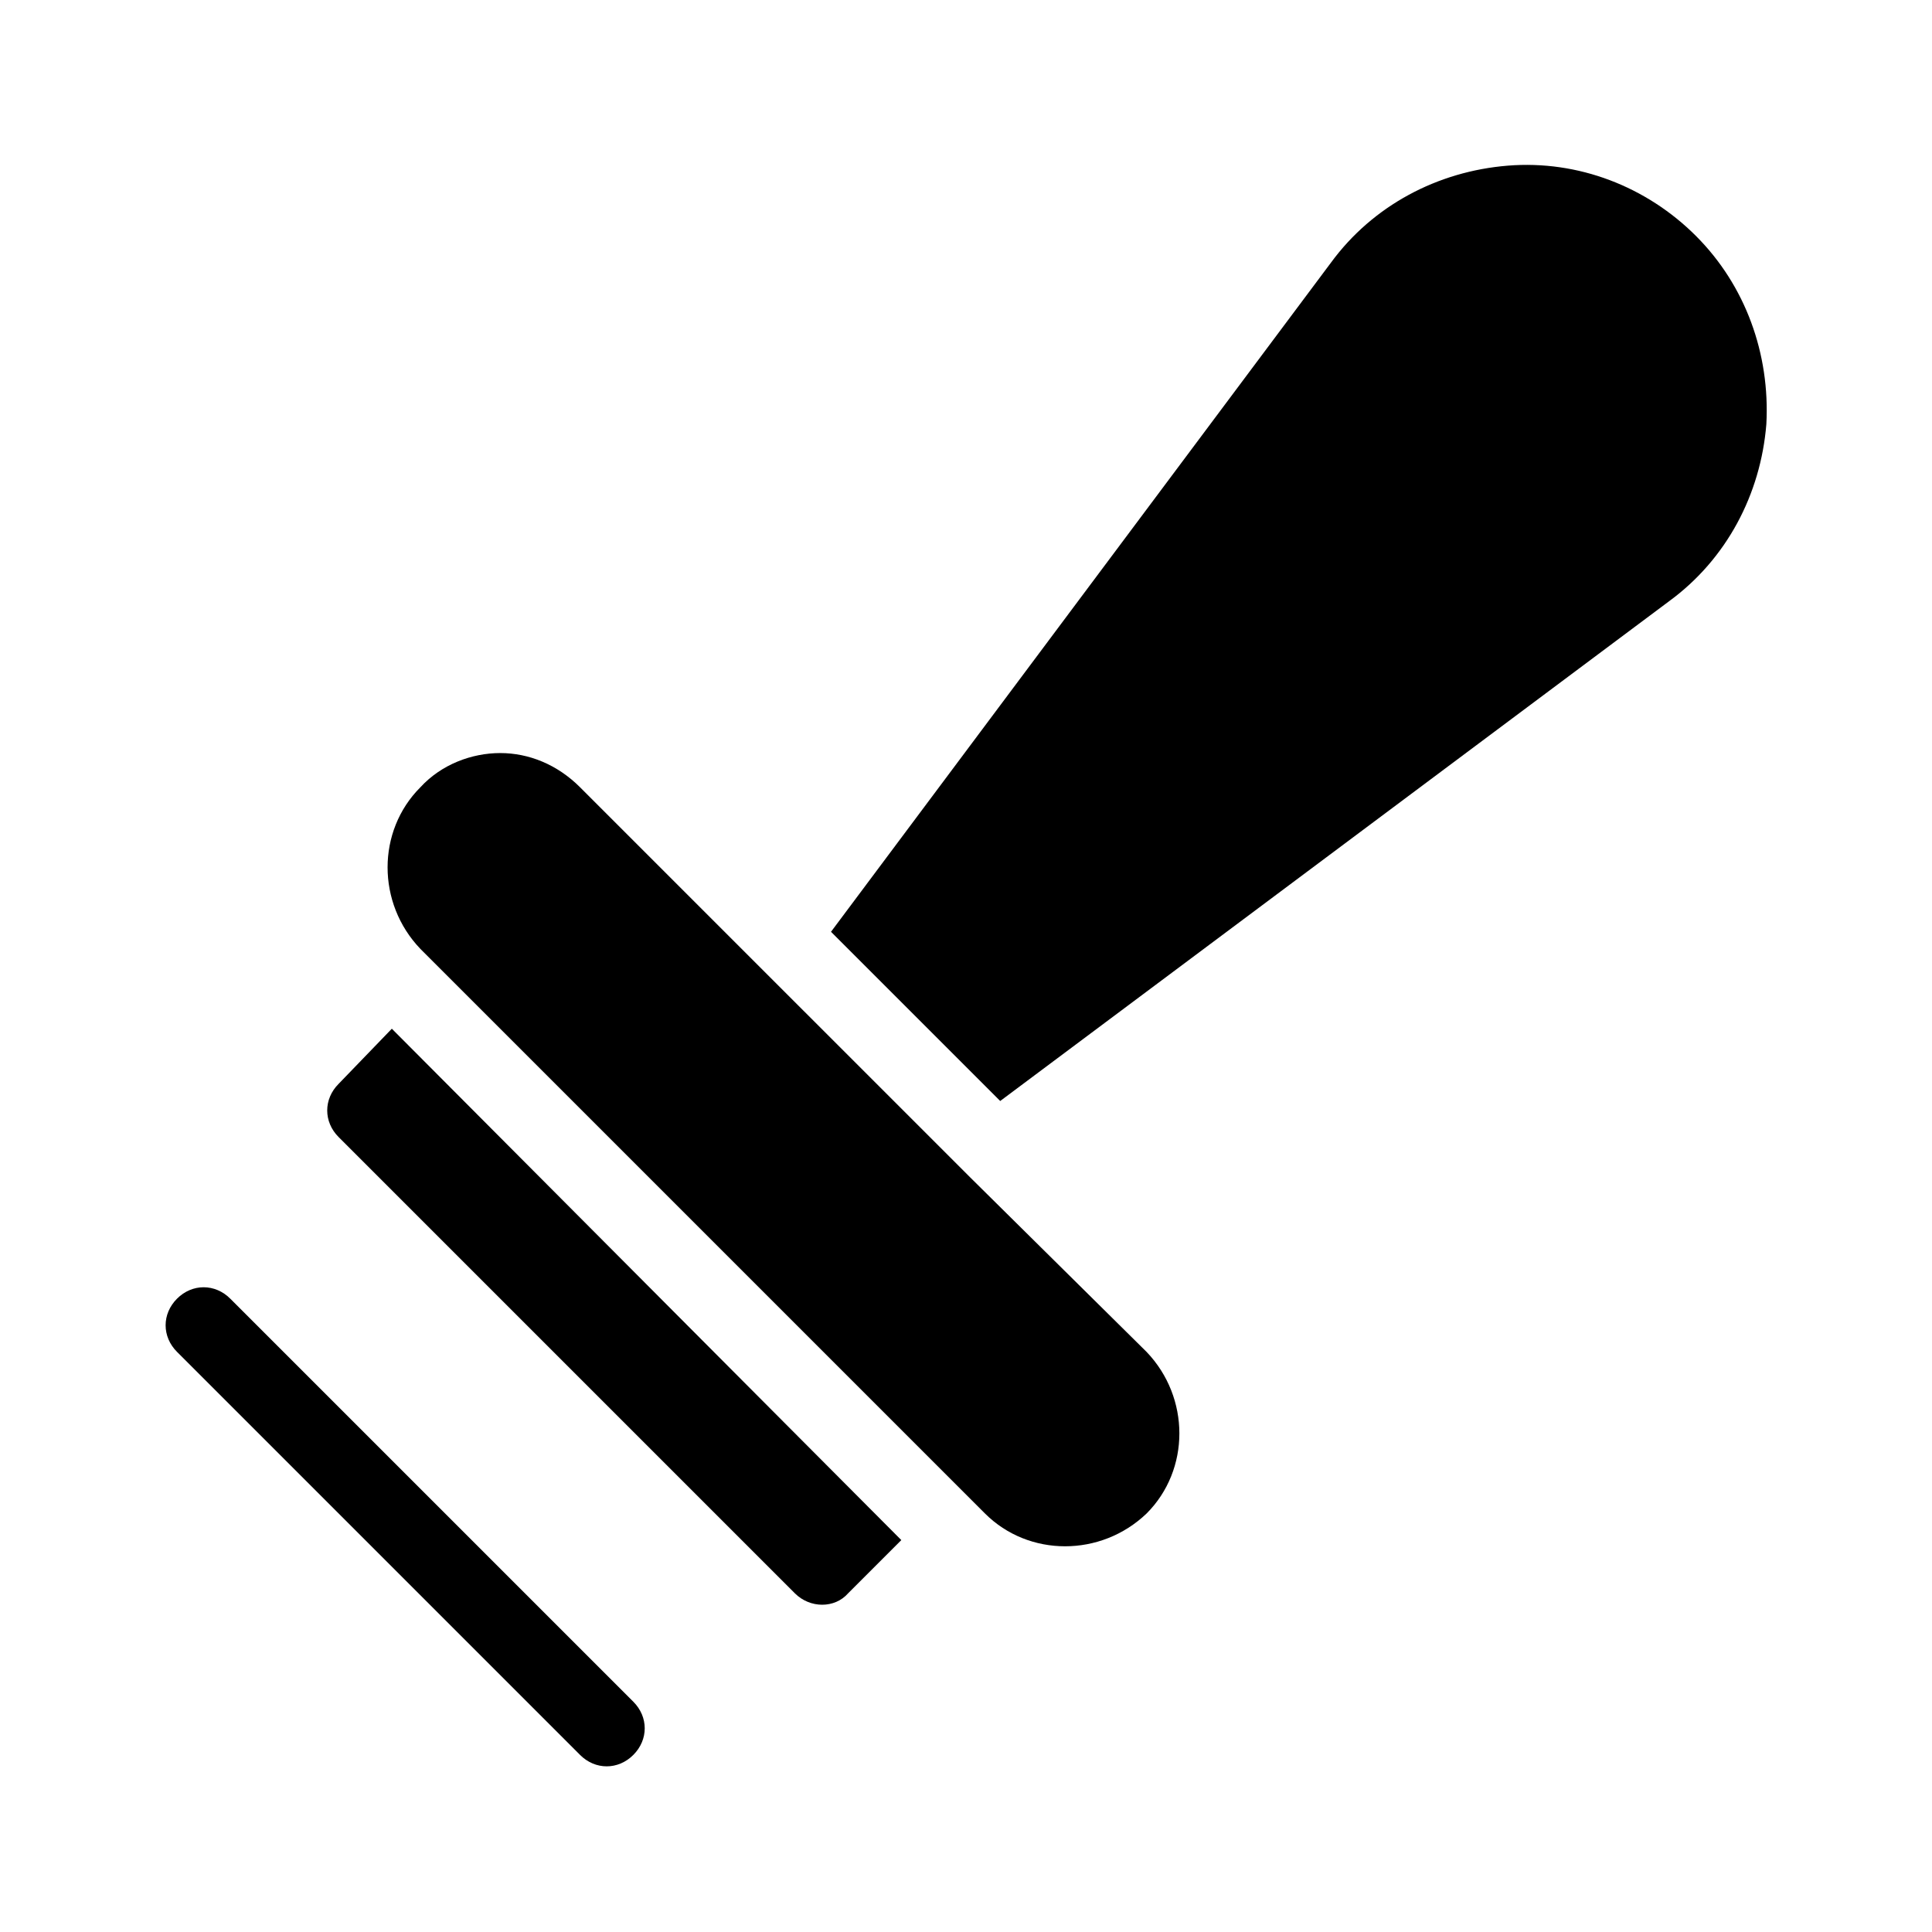
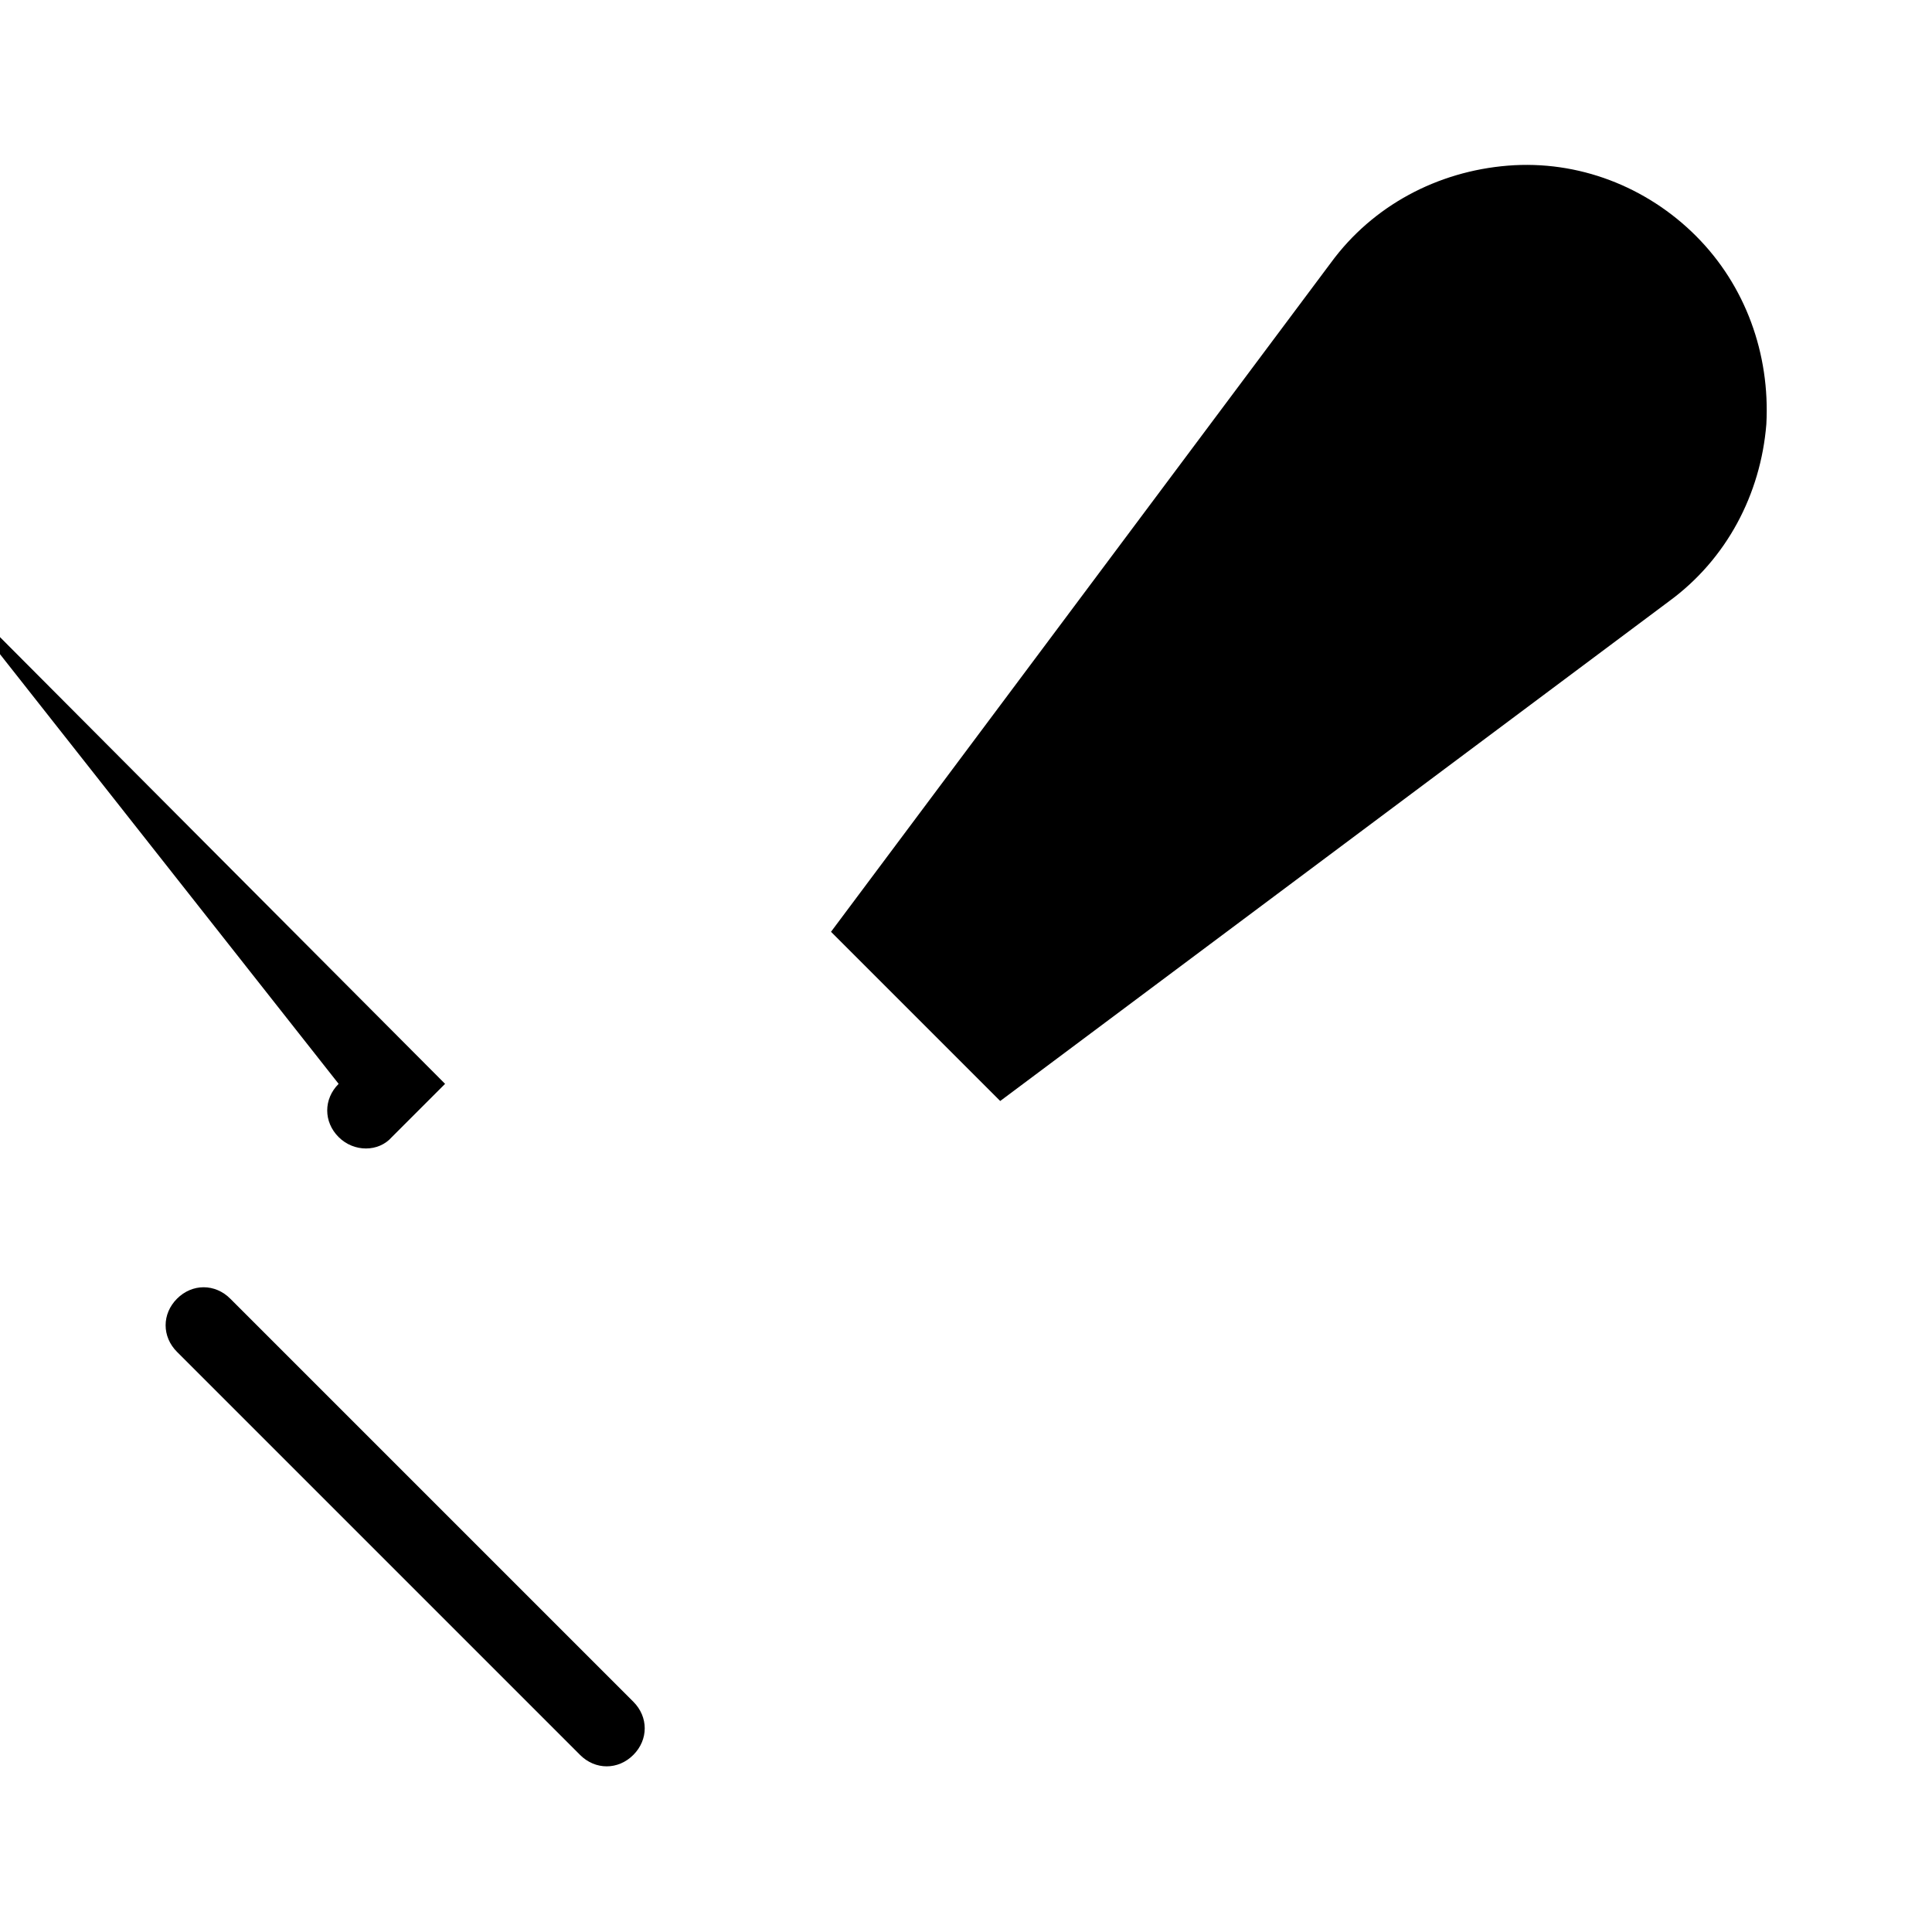
<svg xmlns="http://www.w3.org/2000/svg" fill="#000000" width="800px" height="800px" version="1.1" viewBox="144 144 512 512">
  <g>
-     <path d="m233.74 431.23c-4.031 4.031-4.031 10.078 0 14.105l120.91 120.91c4.031 4.031 10.578 4.031 14.105 0l14.105-14.105-135.02-135.52z" />
-     <path d="m401.01 455.92-56.934-56.93-46.352-46.352c-6.047-6.047-13.602-9.07-21.16-9.07s-15.617 3.023-21.16 9.07c-11.586 11.586-11.586 30.73 0 42.824l149.63 149.63c11.586 11.586 30.73 11.586 42.824 0 11.586-11.586 11.586-30.73 0-42.824z" />
+     <path d="m233.74 431.23c-4.031 4.031-4.031 10.078 0 14.105c4.031 4.031 10.578 4.031 14.105 0l14.105-14.105-135.02-135.52z" />
    <path d="m593.46 206.54c-13.098-13.098-31.234-20.152-49.879-18.641-18.641 1.512-35.77 10.578-46.855 25.695l-132.5 177.34 44.84 44.84 177.34-132.5c15.113-11.082 24.184-28.215 25.695-46.855 1.008-18.637-5.543-36.777-18.641-49.875z" />
    <path d="m205.02 488.16c-4.031-4.031-10.078-4.031-14.105 0-4.031 4.031-4.031 10.078 0 14.105l106.81 106.81c2.016 2.016 4.535 3.023 7.055 3.023s5.039-1.008 7.055-3.023c4.031-4.031 4.031-10.078 0-14.105z" />
  </g>
</svg>